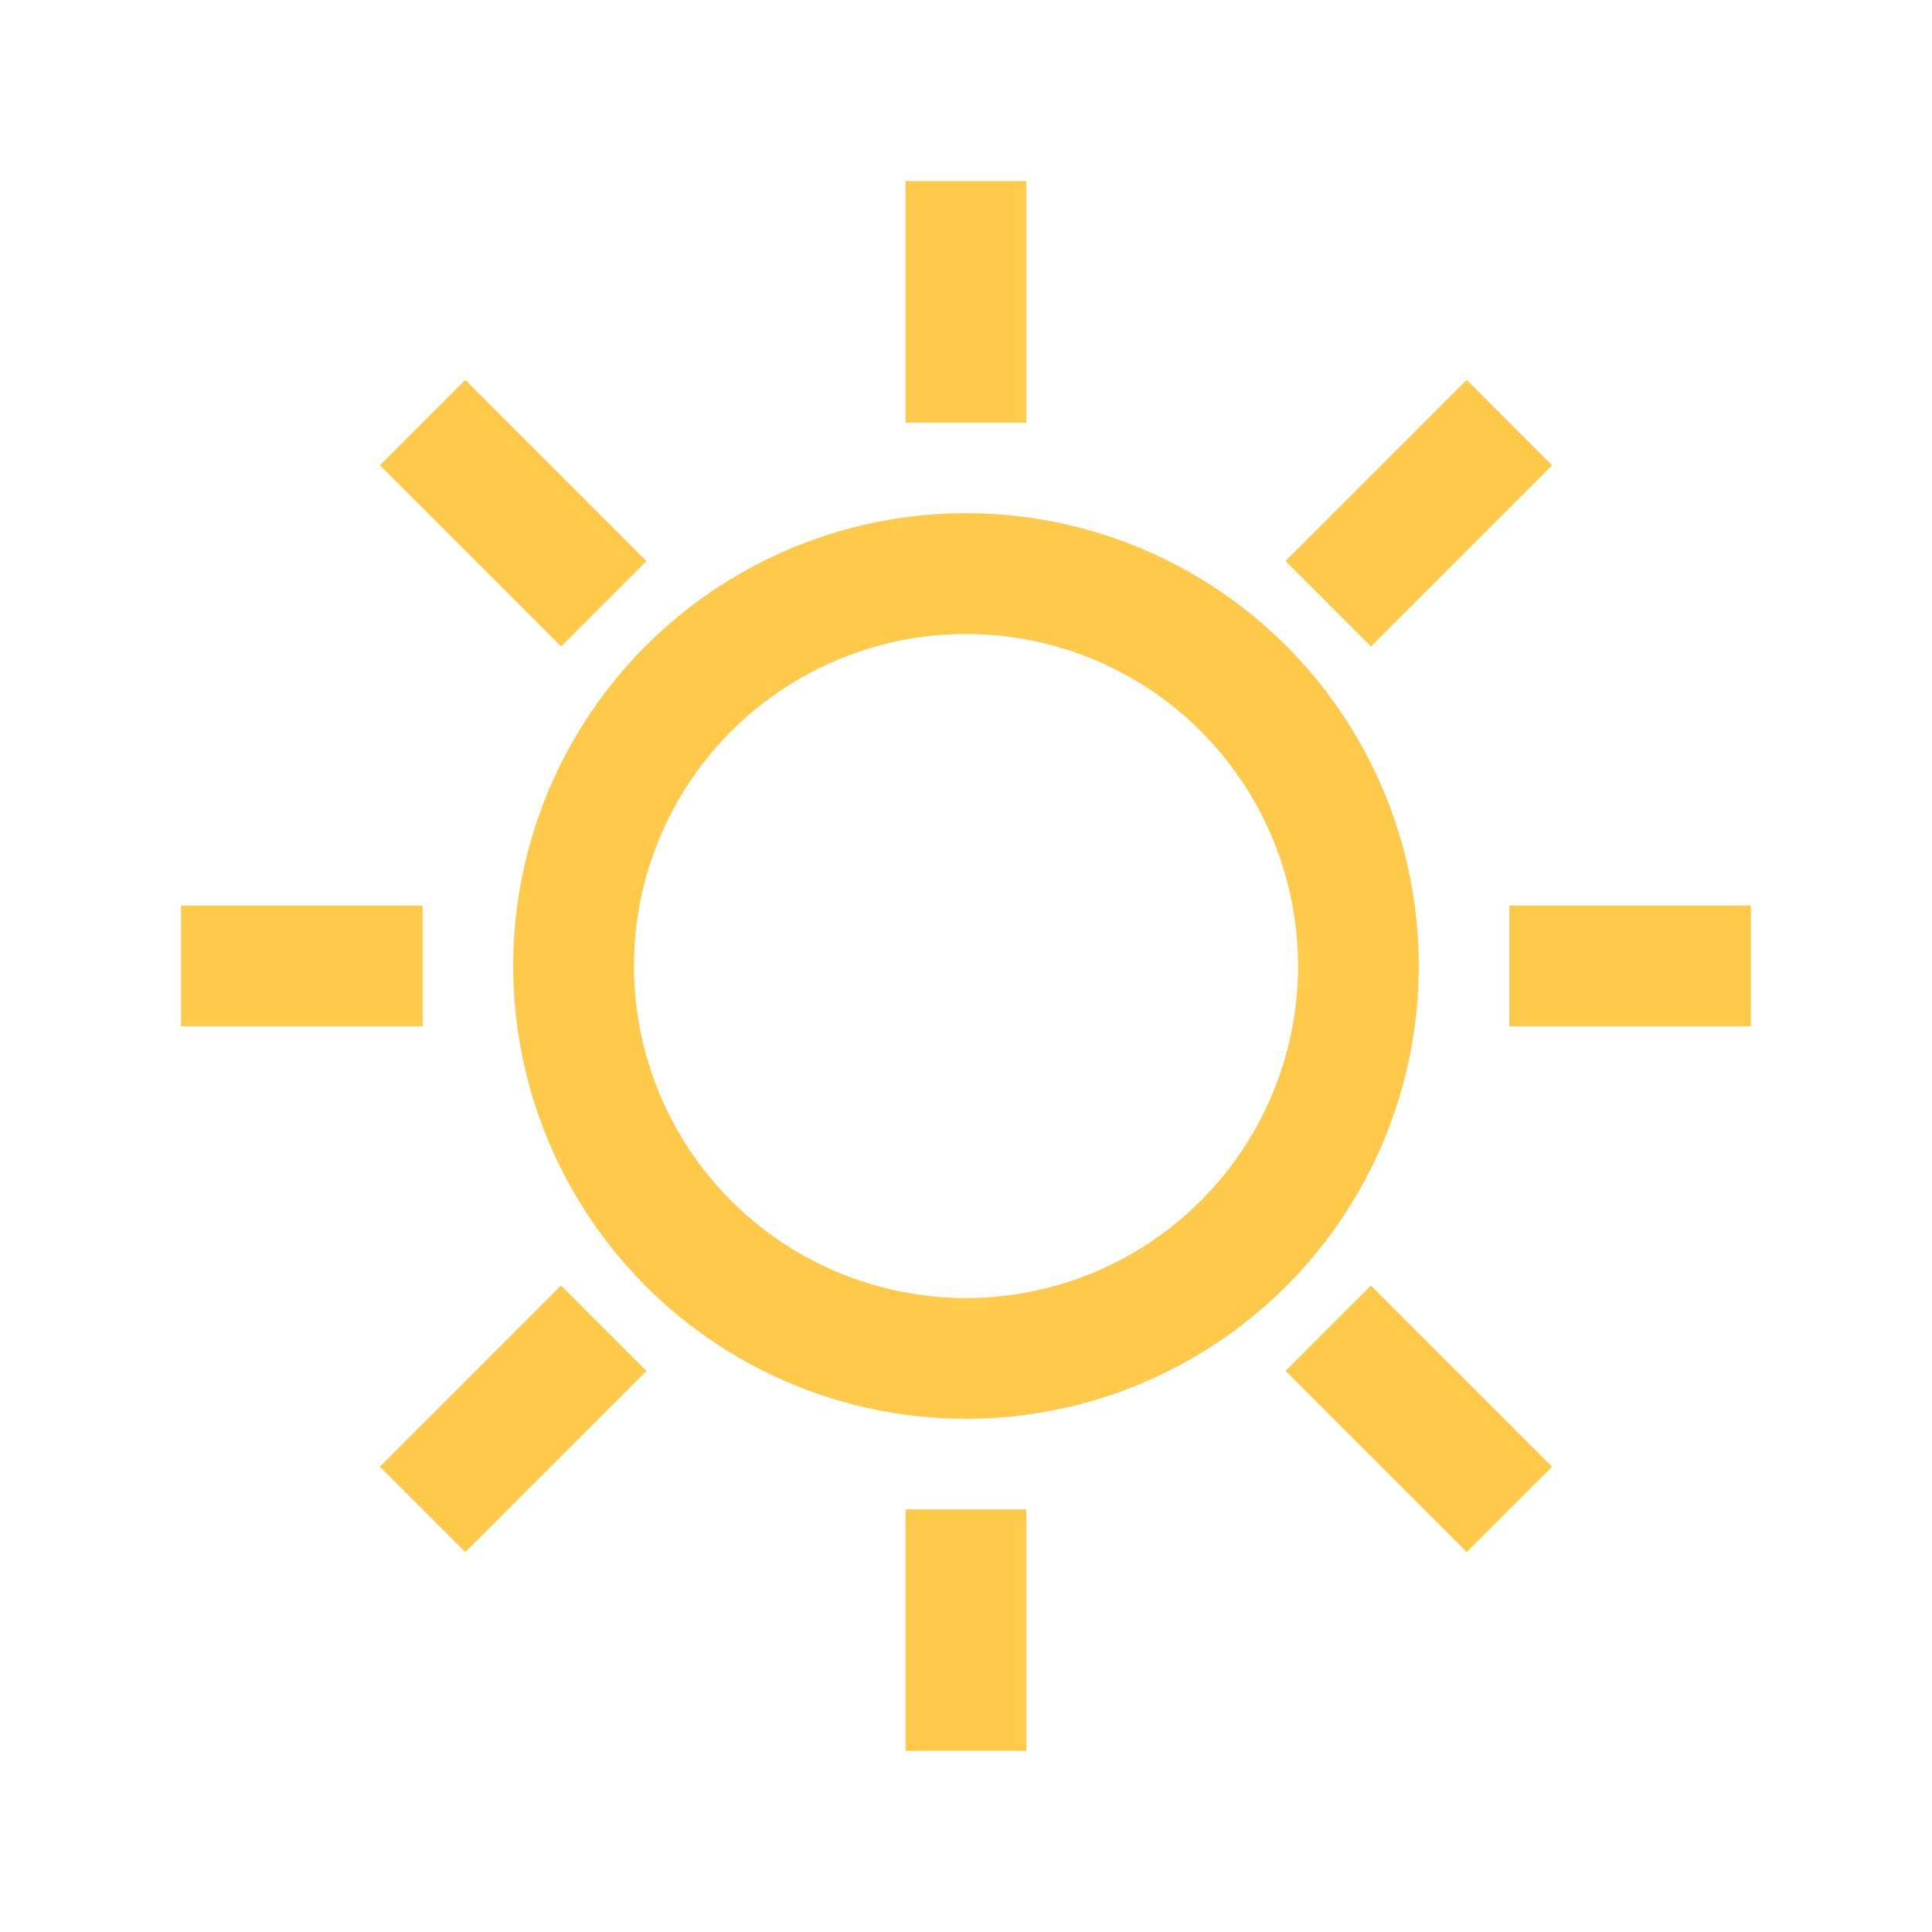
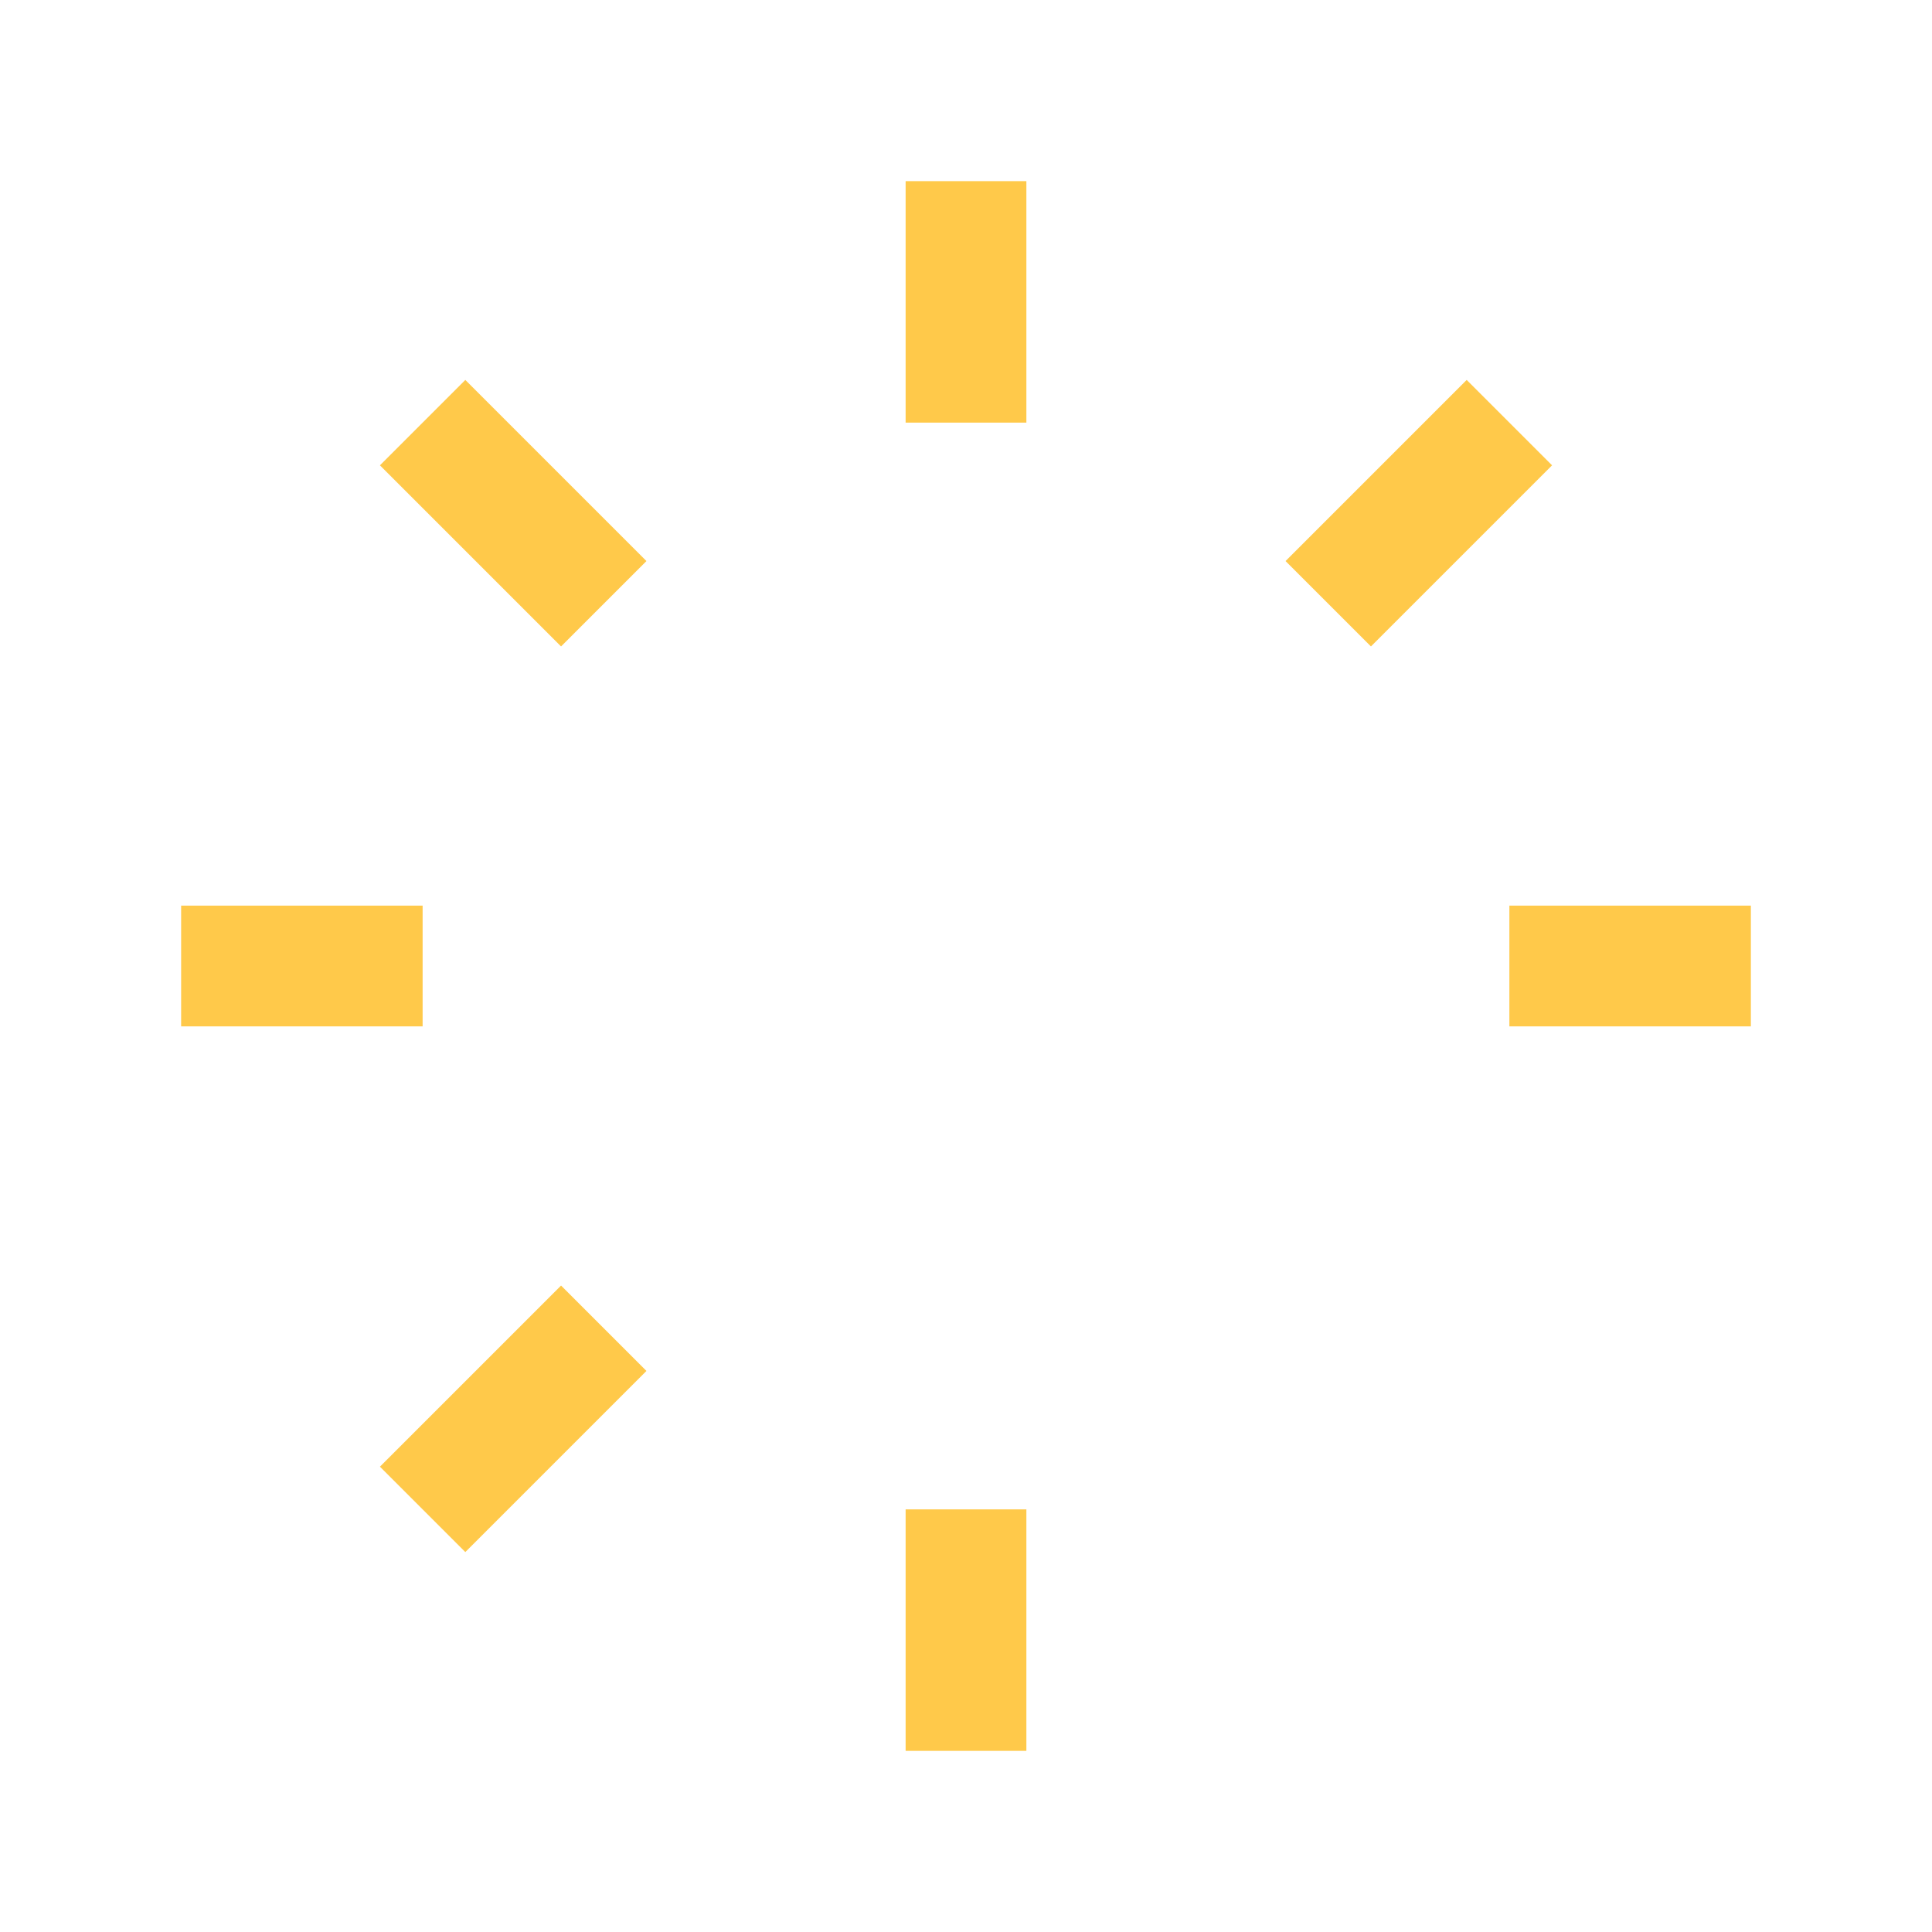
<svg xmlns="http://www.w3.org/2000/svg" width="32" height="32" viewBox="0 0 32 32">
  <g fill="none" stroke="#FFC94A" stroke-width="2">
-     <circle cx="16" cy="16" r="6.5" />
-     <path d="M16 3v4M16 25v4M3 16h4M25 16h4M7 7l3 3M22 22l3 3M7 25l3-3M22 10l3-3" />
+     <path d="M16 3v4M16 25v4M3 16h4M25 16h4M7 7l3 3M22 22M7 25l3-3M22 10l3-3" />
  </g>
</svg>